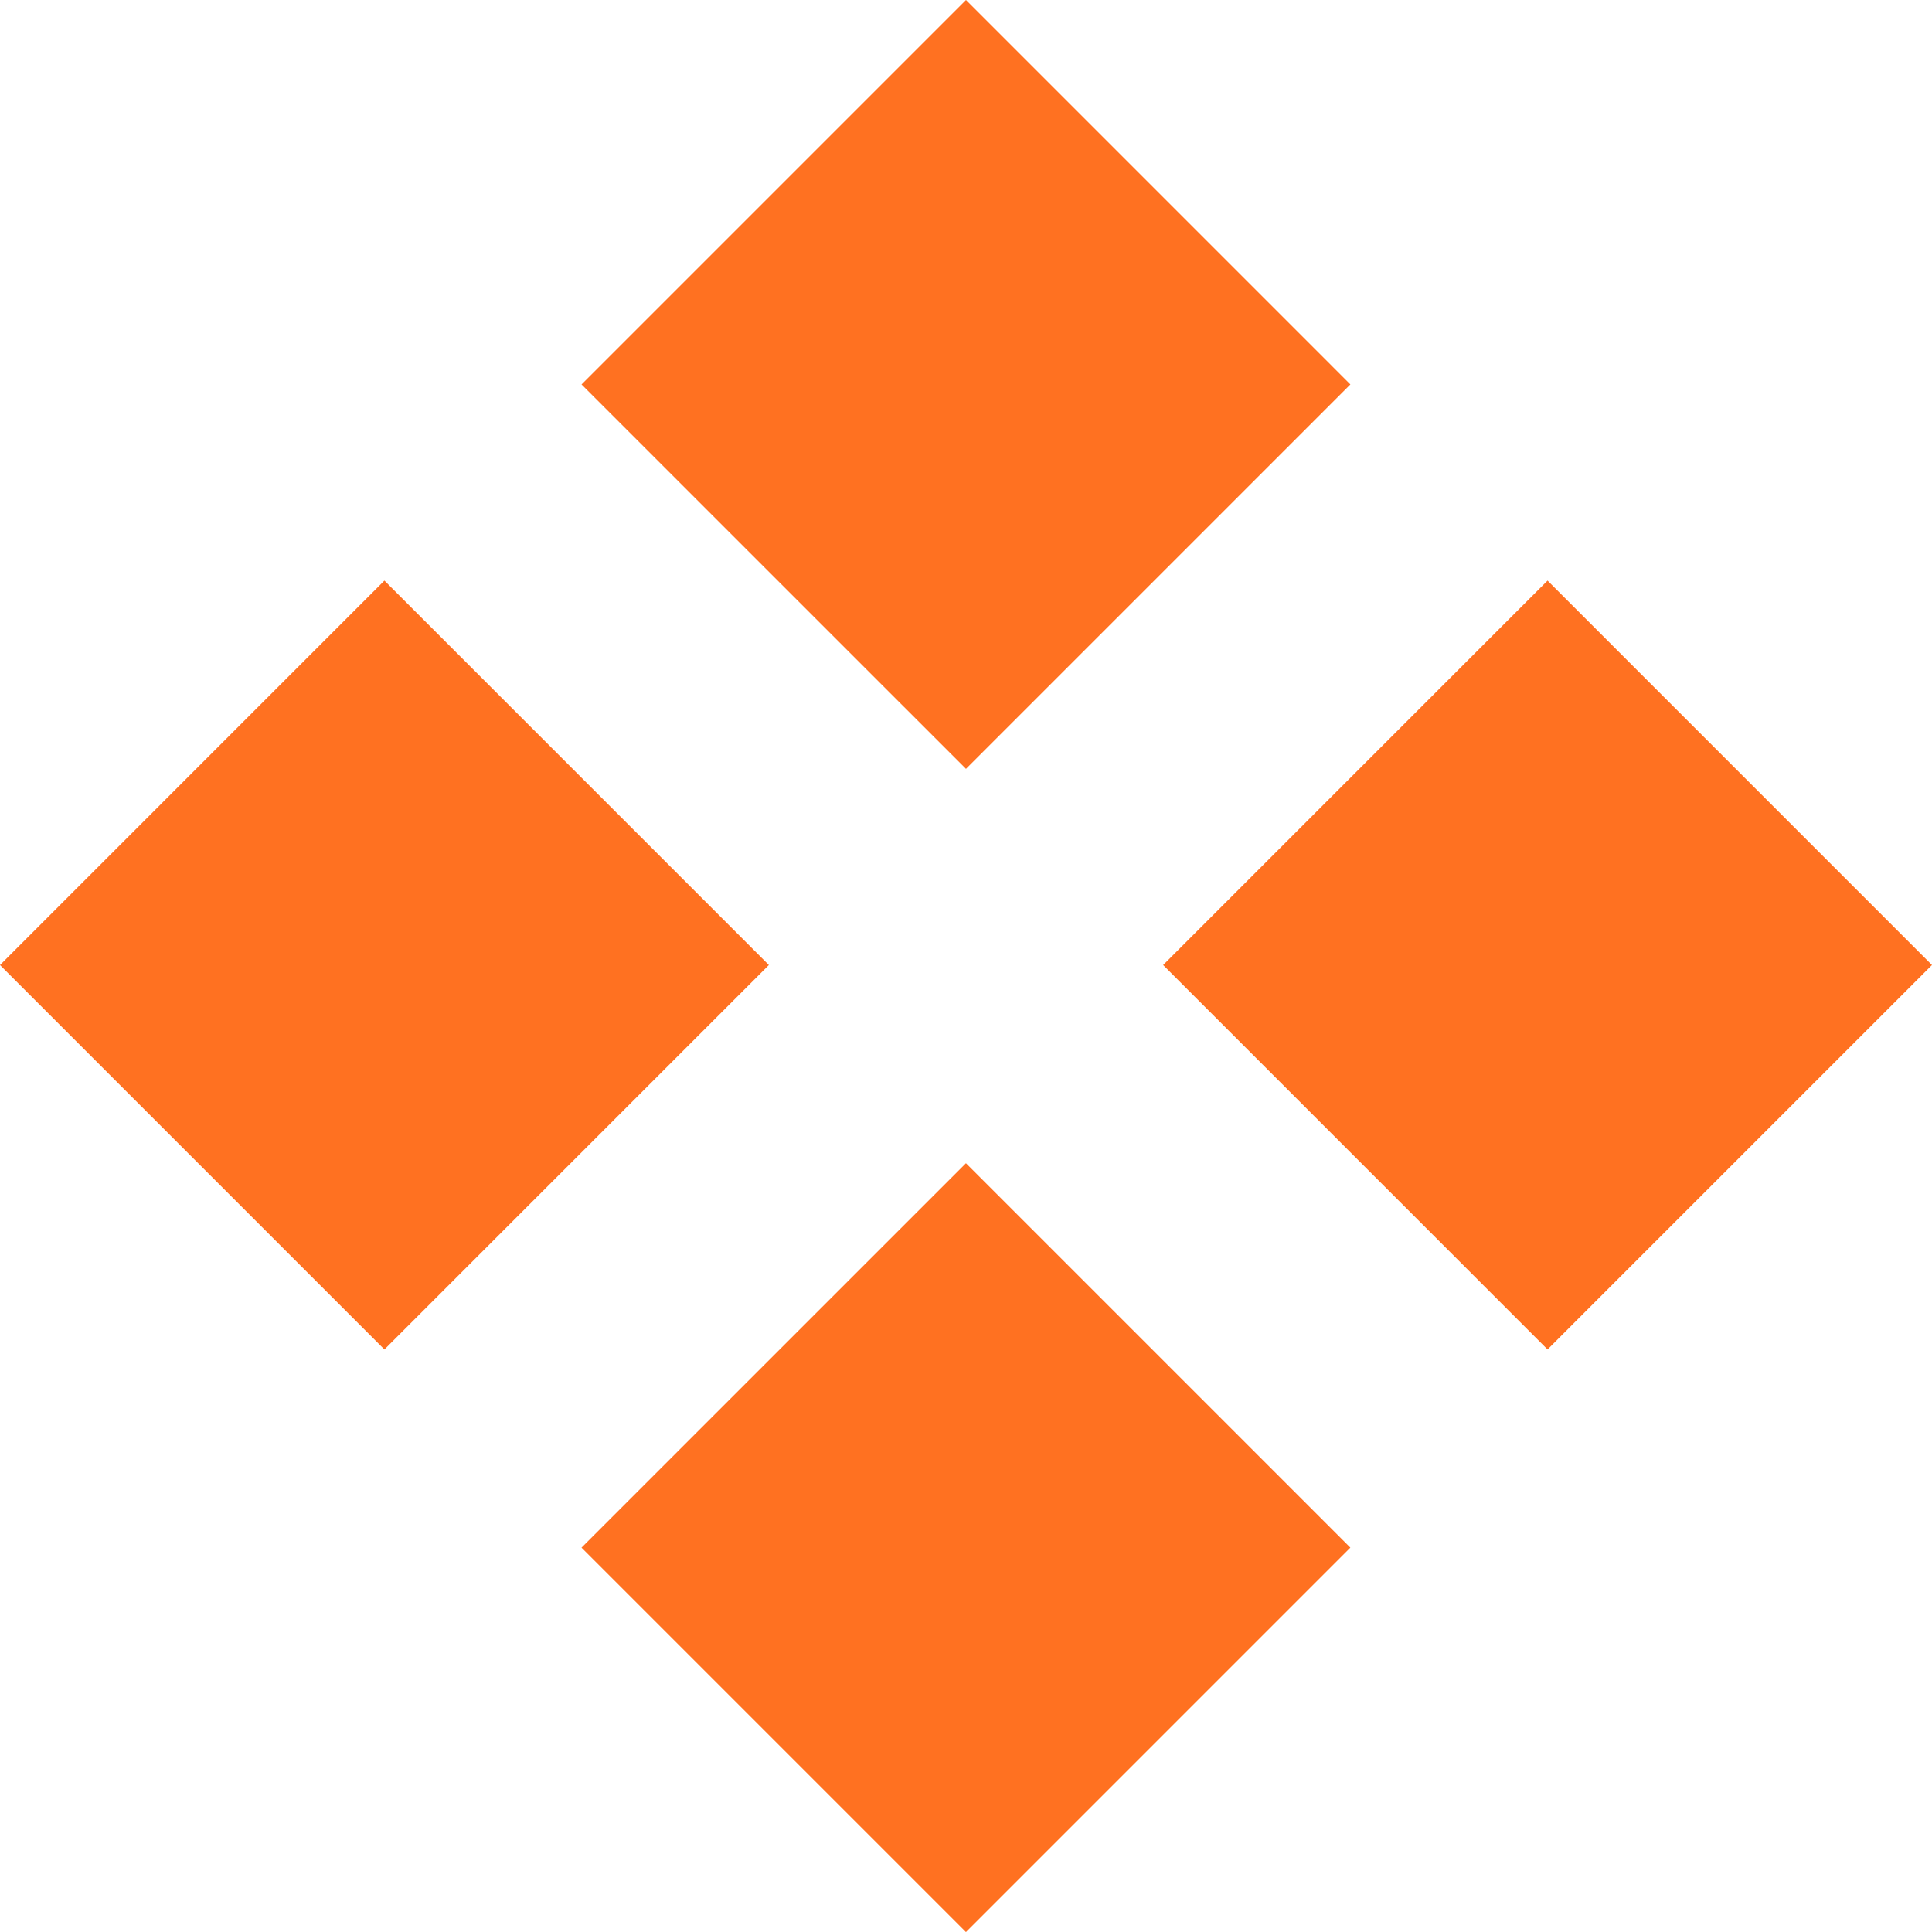
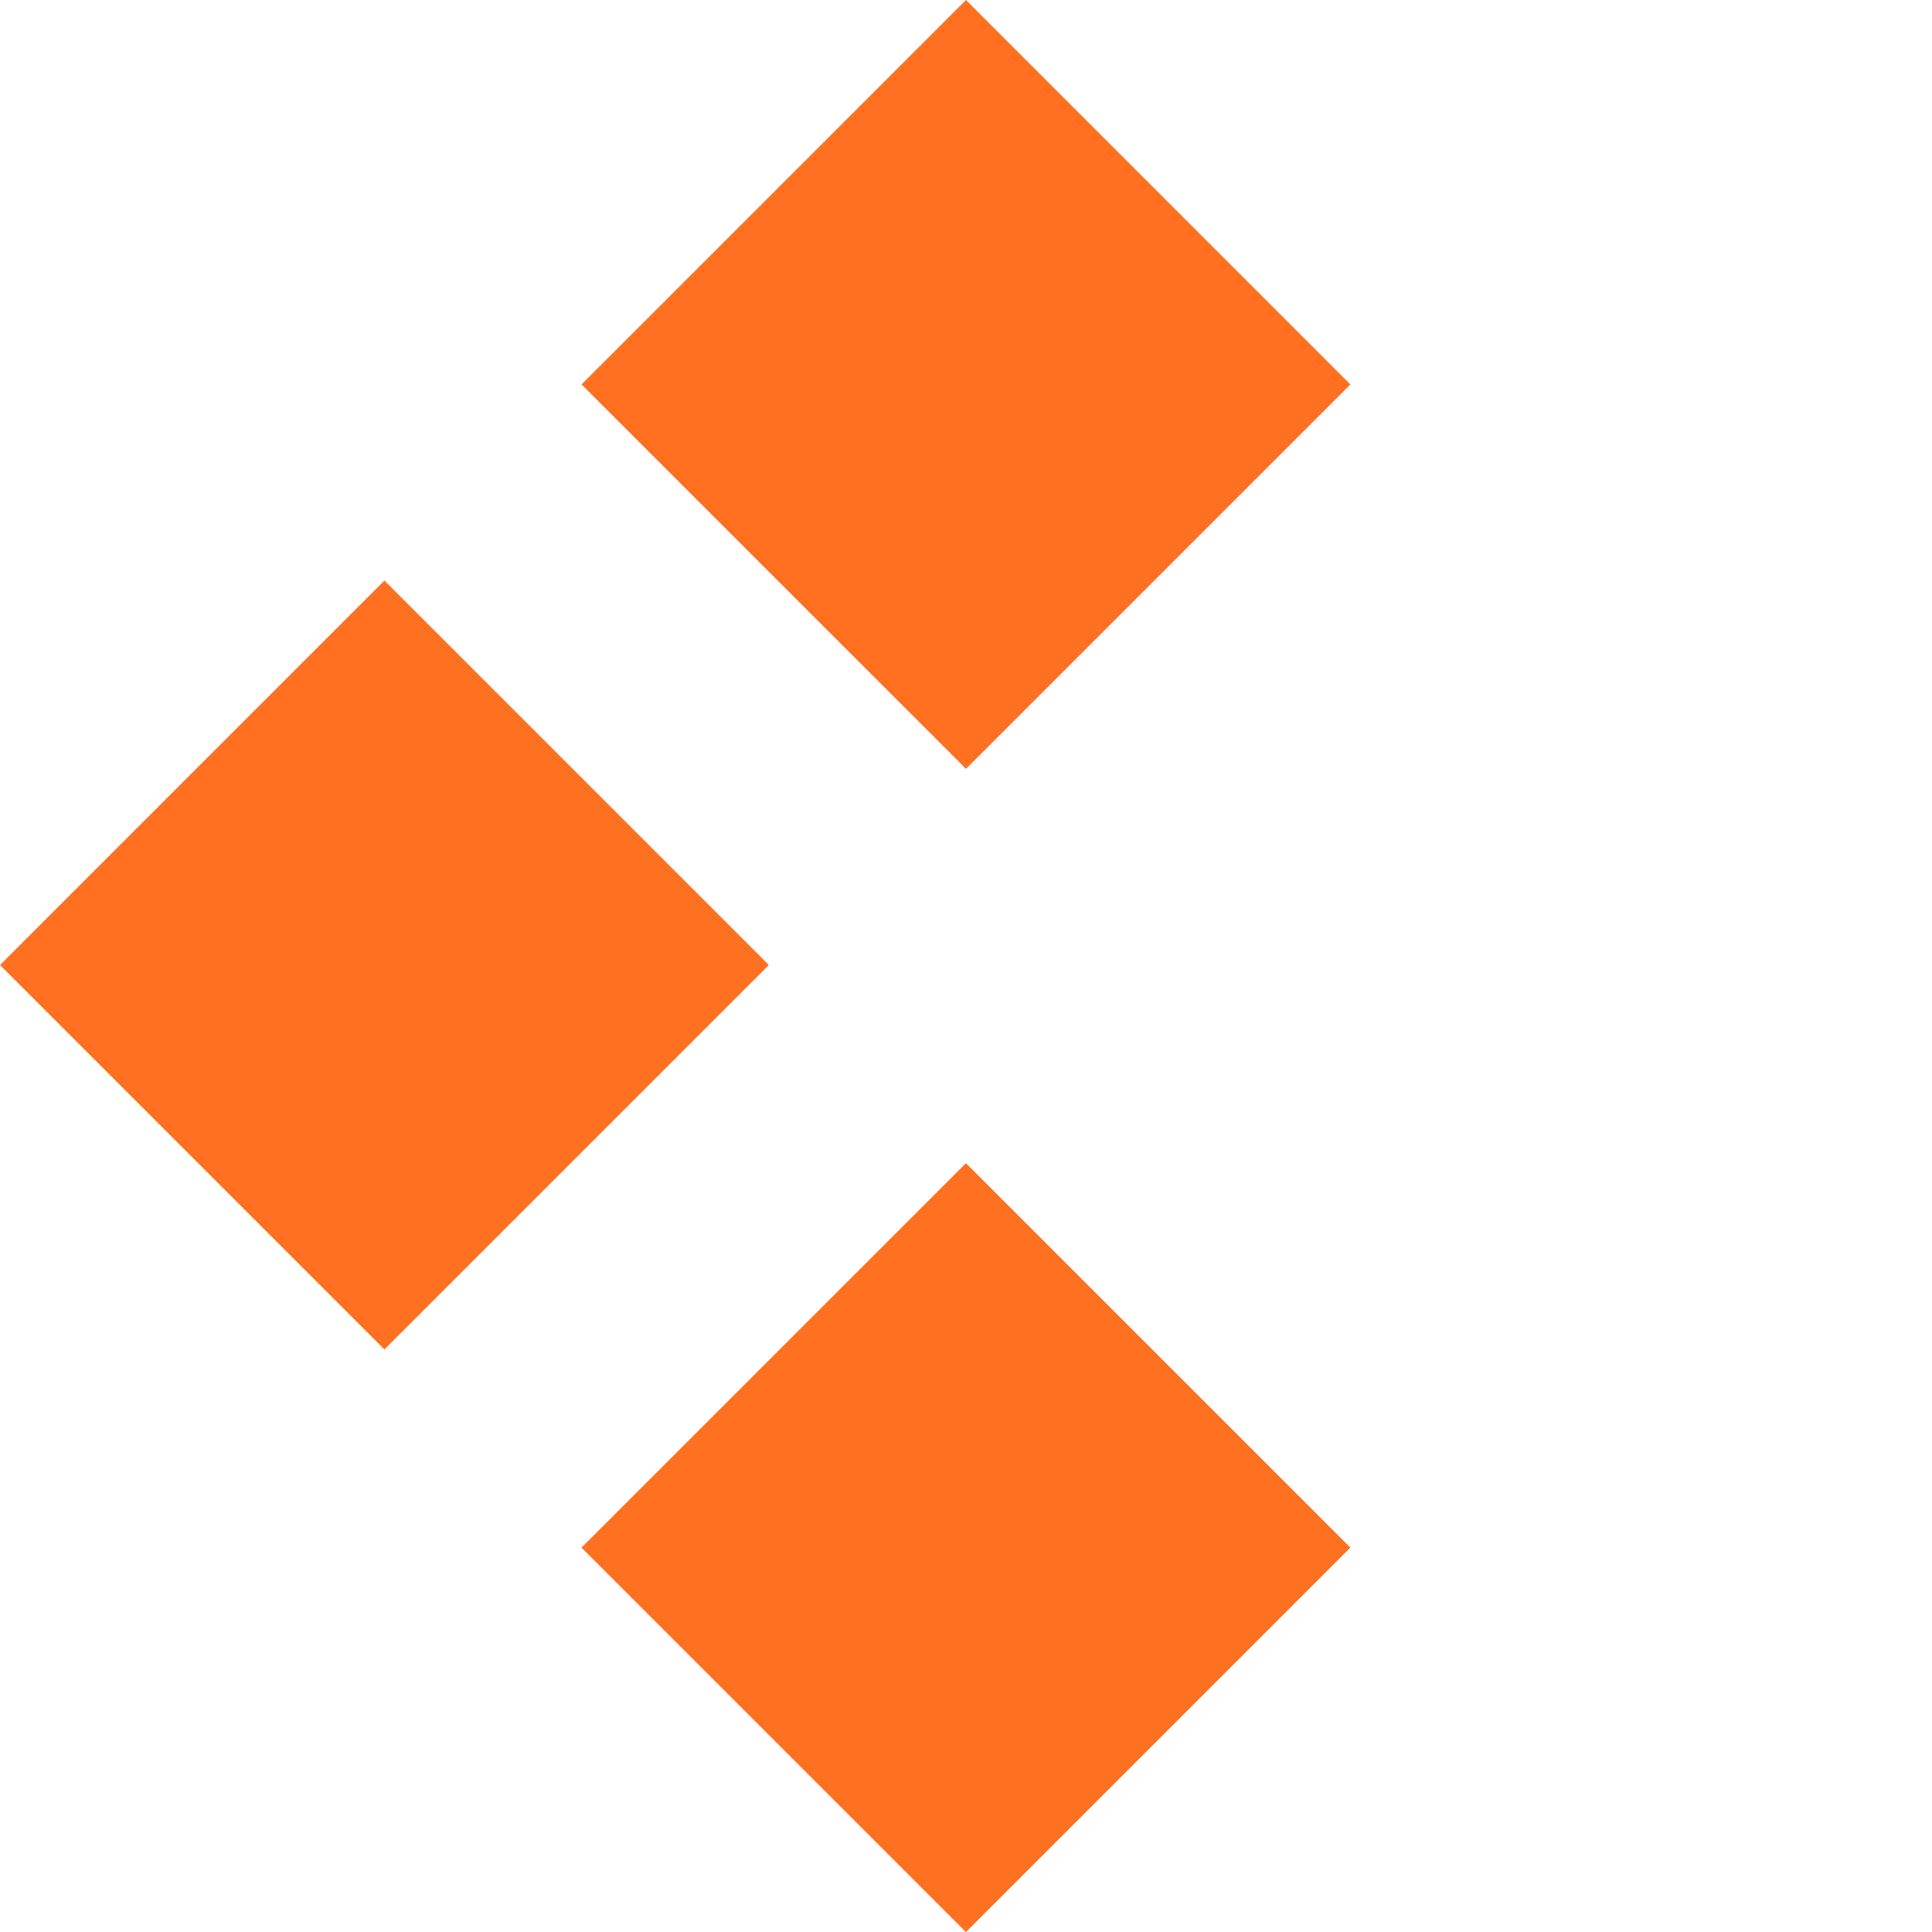
<svg xmlns="http://www.w3.org/2000/svg" width="70" height="70" viewBox="0 0 70 70" fill="none">
  <path d="M13.928 21.036L0 34.965L13.928 48.893L27.857 34.965L13.928 21.036Z" fill="#FF7121" />
-   <path d="M56.071 21.036L42.143 34.965L56.071 48.893L69.999 34.965L56.071 21.036Z" fill="#FF7121" />
  <path d="M34.999 0L21.07 13.929L34.999 27.857L48.927 13.929L34.999 0Z" fill="#FF7121" />
  <path d="M34.998 42.145L21.069 56.073L34.998 70.002L48.926 56.073L34.998 42.145Z" fill="#FF7121" />
</svg>